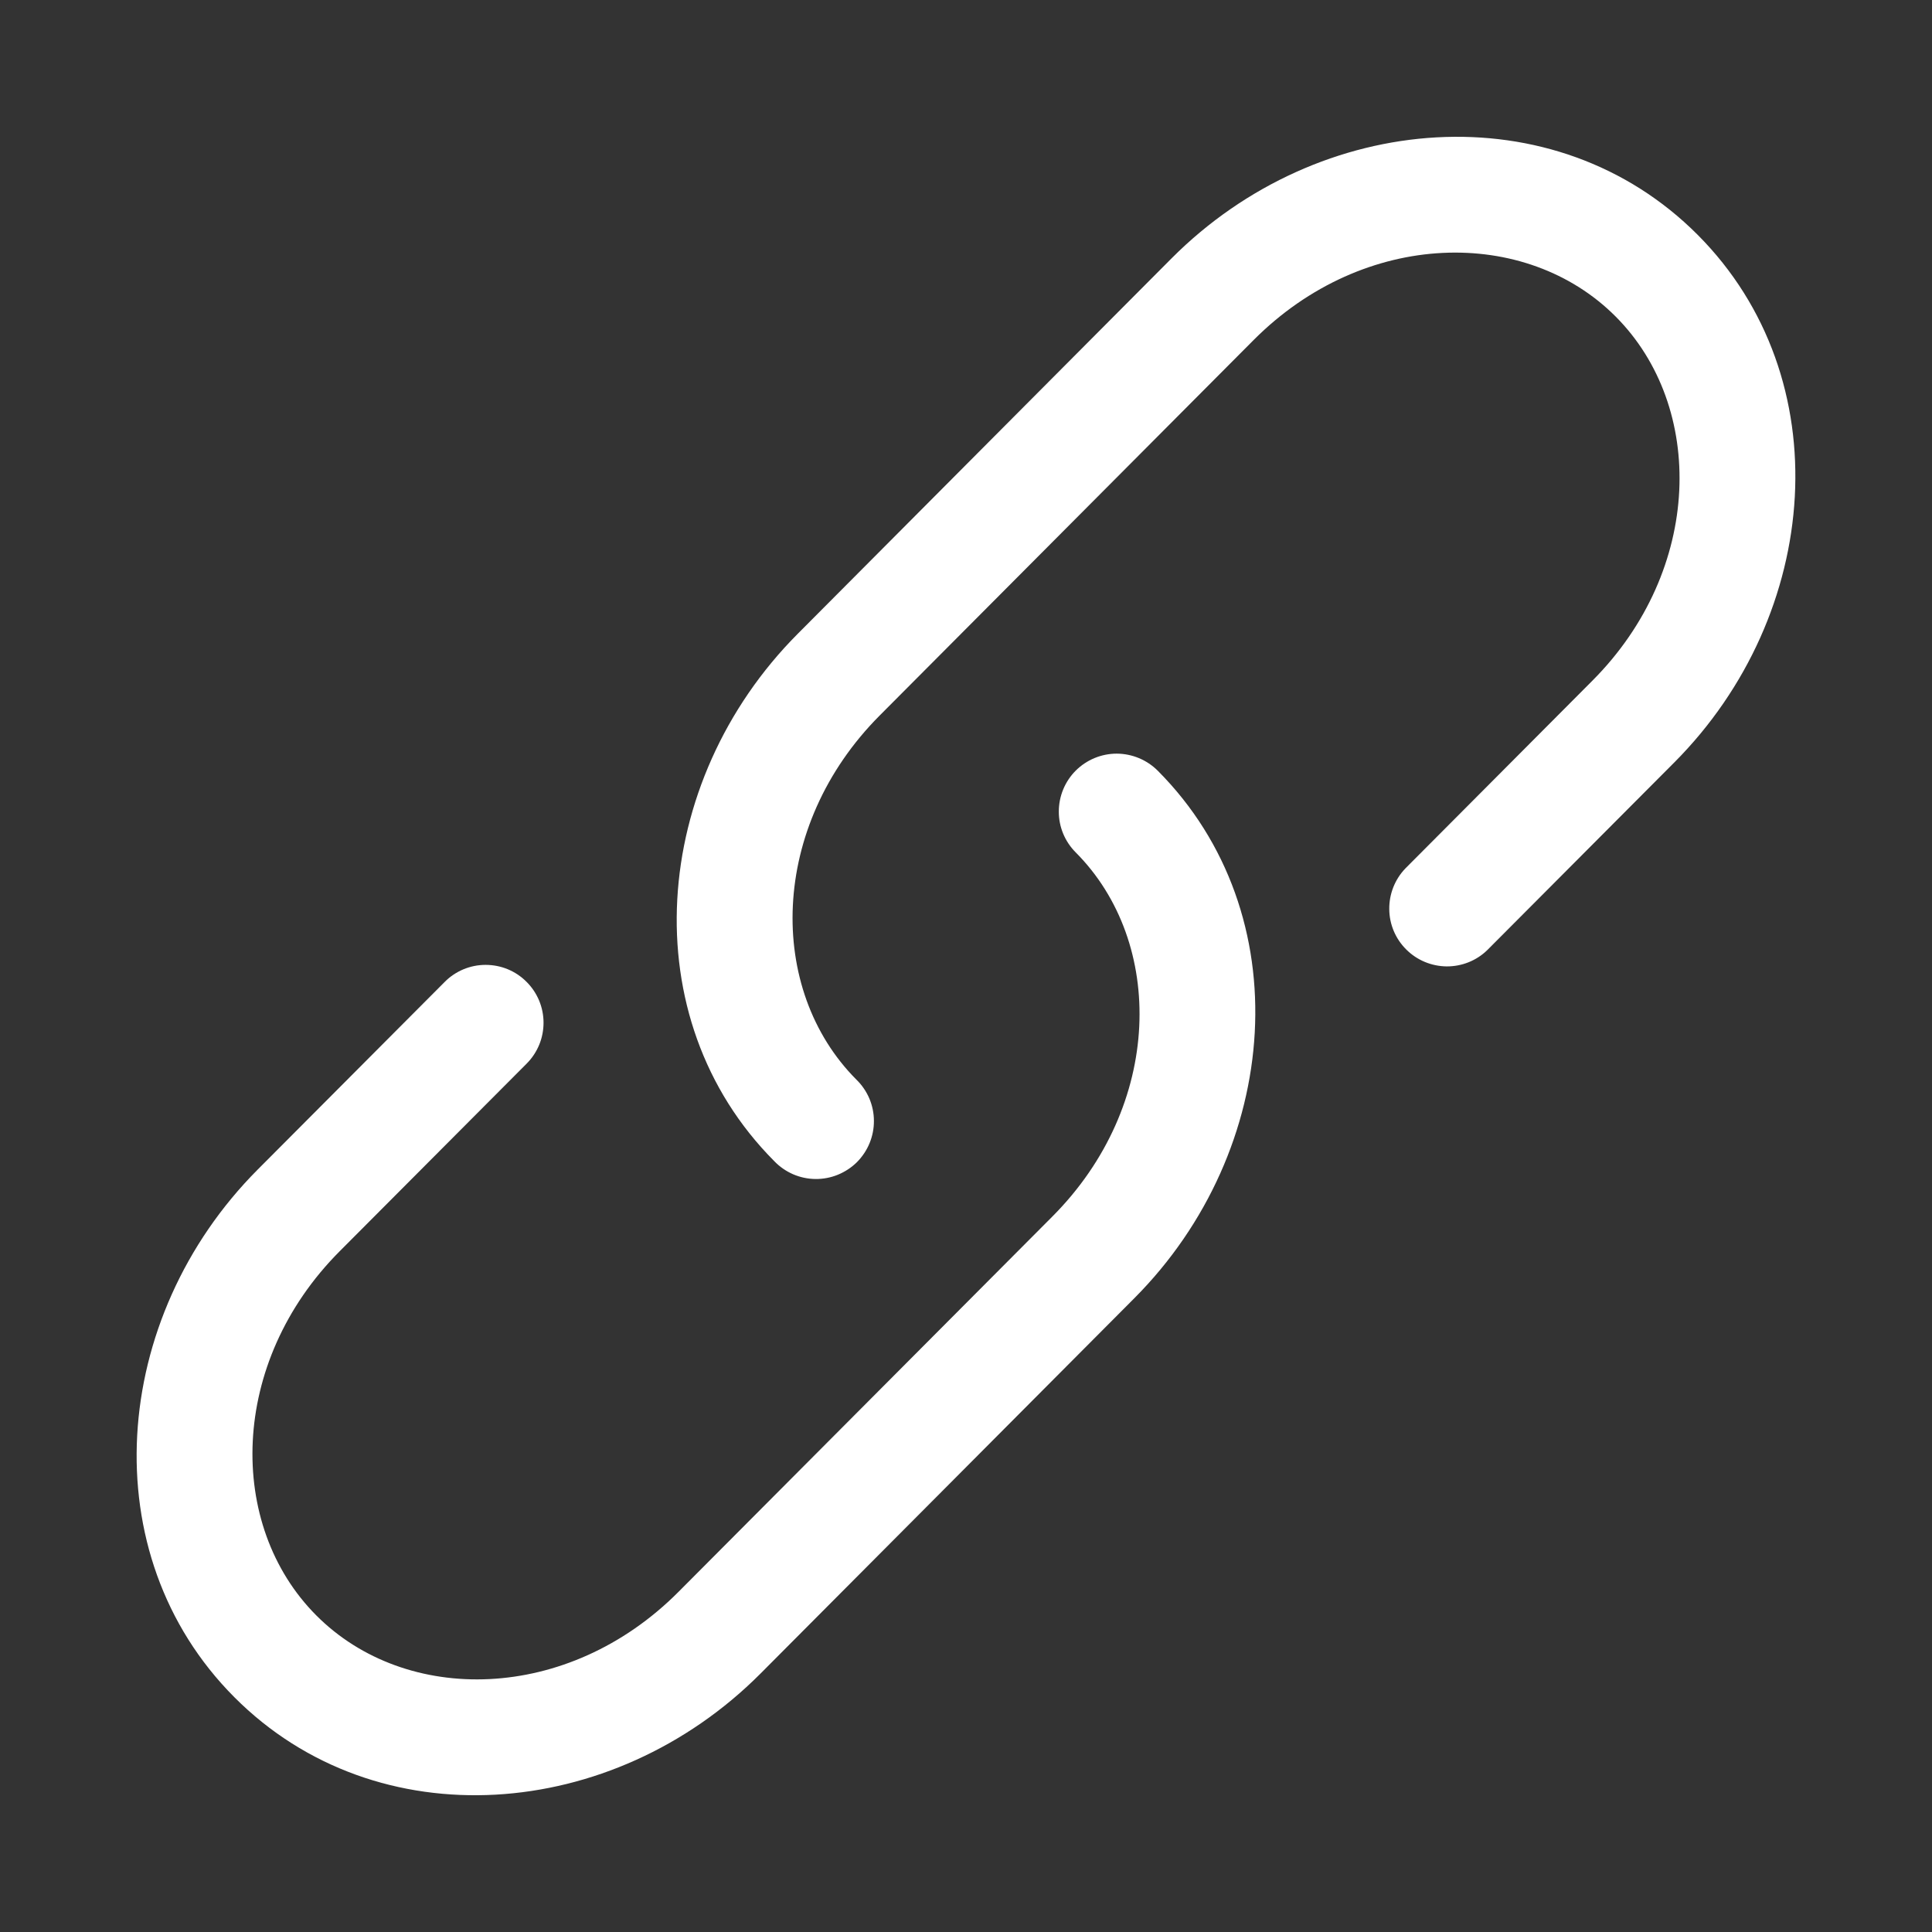
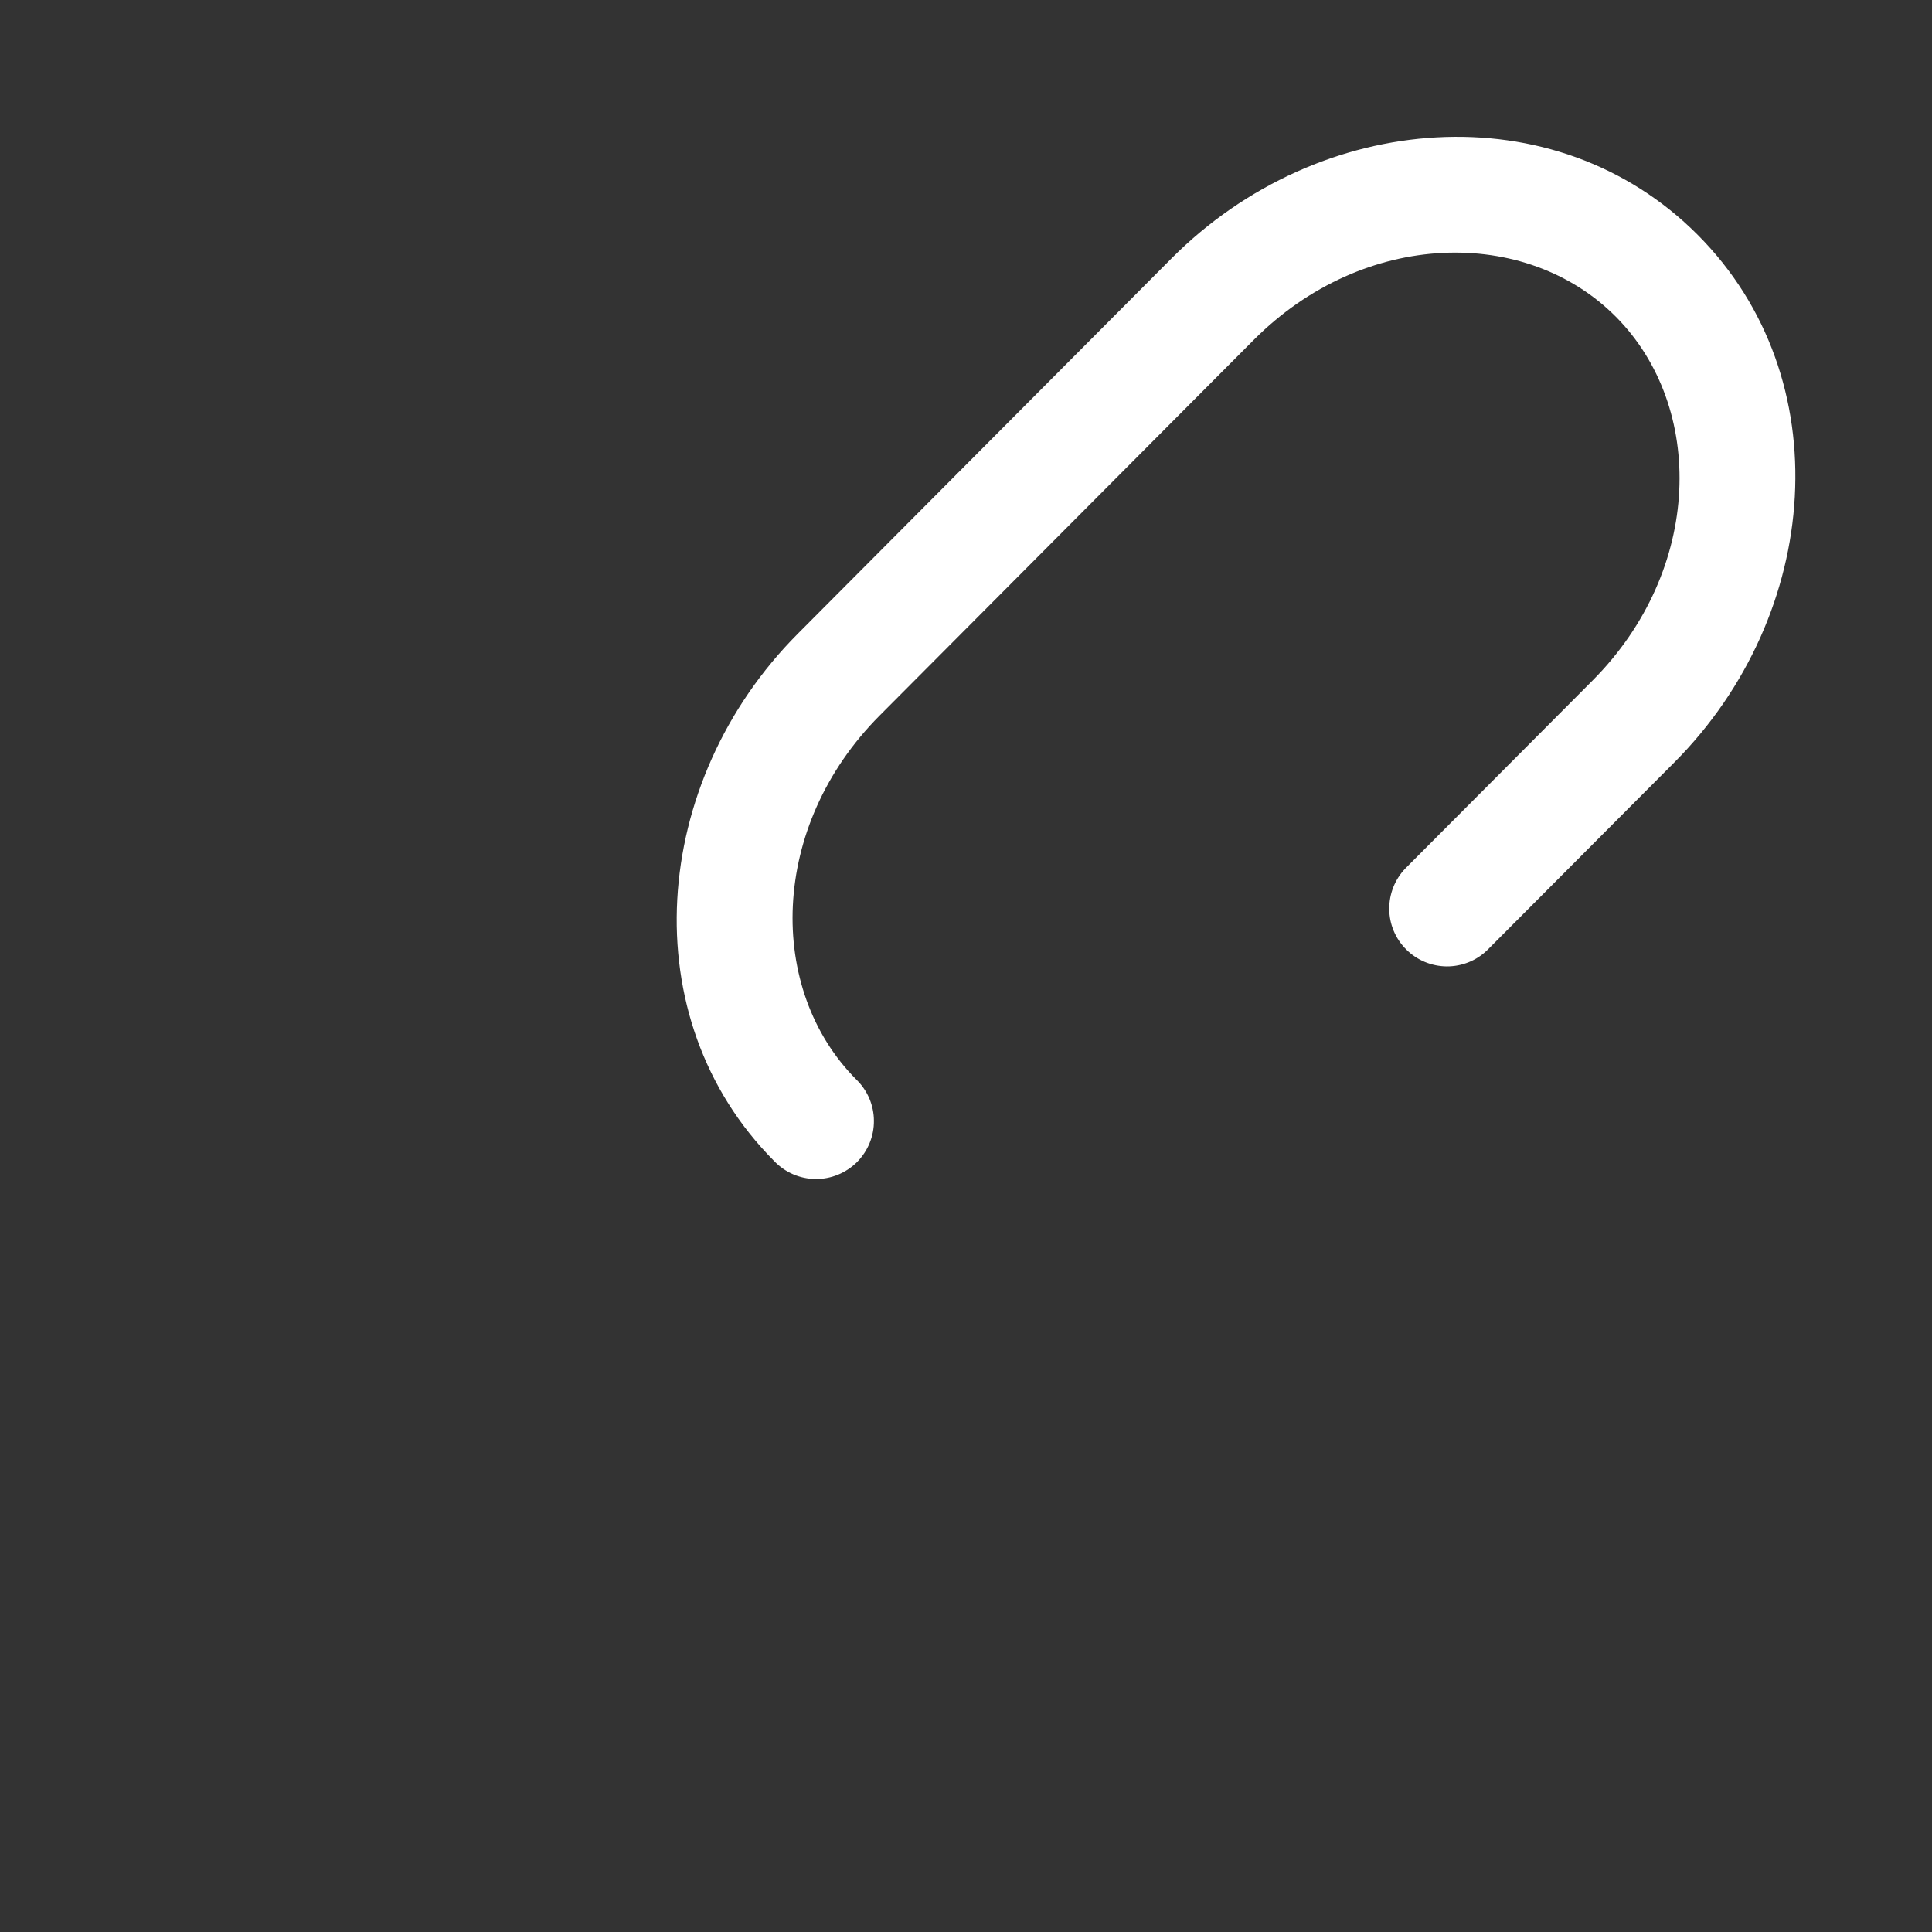
<svg xmlns="http://www.w3.org/2000/svg" width="24" height="24" viewBox="0 0 24 24" fill="none">
  <rect x="0" y="0" width="24" height="24" fill="#333333" stroke="none" />
  <path d="M15.573 4.224C16.948 2.844 18.958 2.815 20.071 3.933C21.186 5.052 21.157 7.076 19.781 8.456L17.459 10.787C17.328 10.923 17.256 11.105 17.258 11.293C17.259 11.482 17.335 11.662 17.469 11.795C17.602 11.928 17.782 12.003 17.971 12.005C18.159 12.006 18.341 11.934 18.476 11.802L20.799 9.471C22.631 7.632 22.861 4.696 21.09 2.918C19.317 1.138 16.387 1.37 14.554 3.209L9.91 7.873C8.078 9.712 7.848 12.648 9.619 14.425C9.685 14.494 9.765 14.549 9.852 14.587C9.94 14.625 10.034 14.645 10.13 14.646C10.225 14.647 10.32 14.629 10.408 14.593C10.496 14.557 10.577 14.504 10.645 14.437C10.712 14.369 10.766 14.289 10.802 14.201C10.838 14.113 10.857 14.018 10.856 13.923C10.856 13.827 10.836 13.733 10.799 13.645C10.761 13.557 10.707 13.478 10.638 13.411C9.523 12.292 9.553 10.268 10.928 8.888L15.573 4.224Z" fill="white" />
-   <path d="M14.382 9.574C14.247 9.439 14.064 9.363 13.873 9.362C13.682 9.362 13.499 9.438 13.364 9.572C13.229 9.707 13.153 9.89 13.153 10.081C13.152 10.271 13.228 10.454 13.363 10.589C14.478 11.709 14.449 13.732 13.072 15.113L8.427 19.776C7.052 21.156 5.042 21.185 3.929 20.067C2.813 18.948 2.844 16.924 4.219 15.544L6.542 13.213C6.609 13.146 6.662 13.066 6.698 12.979C6.734 12.892 6.752 12.798 6.752 12.704C6.752 12.609 6.733 12.516 6.697 12.429C6.66 12.341 6.607 12.262 6.54 12.196C6.474 12.129 6.394 12.076 6.307 12.04C6.22 12.004 6.126 11.986 6.032 11.986C5.937 11.986 5.844 12.005 5.757 12.041C5.669 12.078 5.59 12.131 5.524 12.198L3.201 14.529C1.369 16.369 1.139 19.304 2.91 21.082C4.683 22.863 7.613 22.63 9.446 20.791L14.091 16.127C15.922 14.289 16.152 11.351 14.382 9.574Z" fill="white" />
</svg>